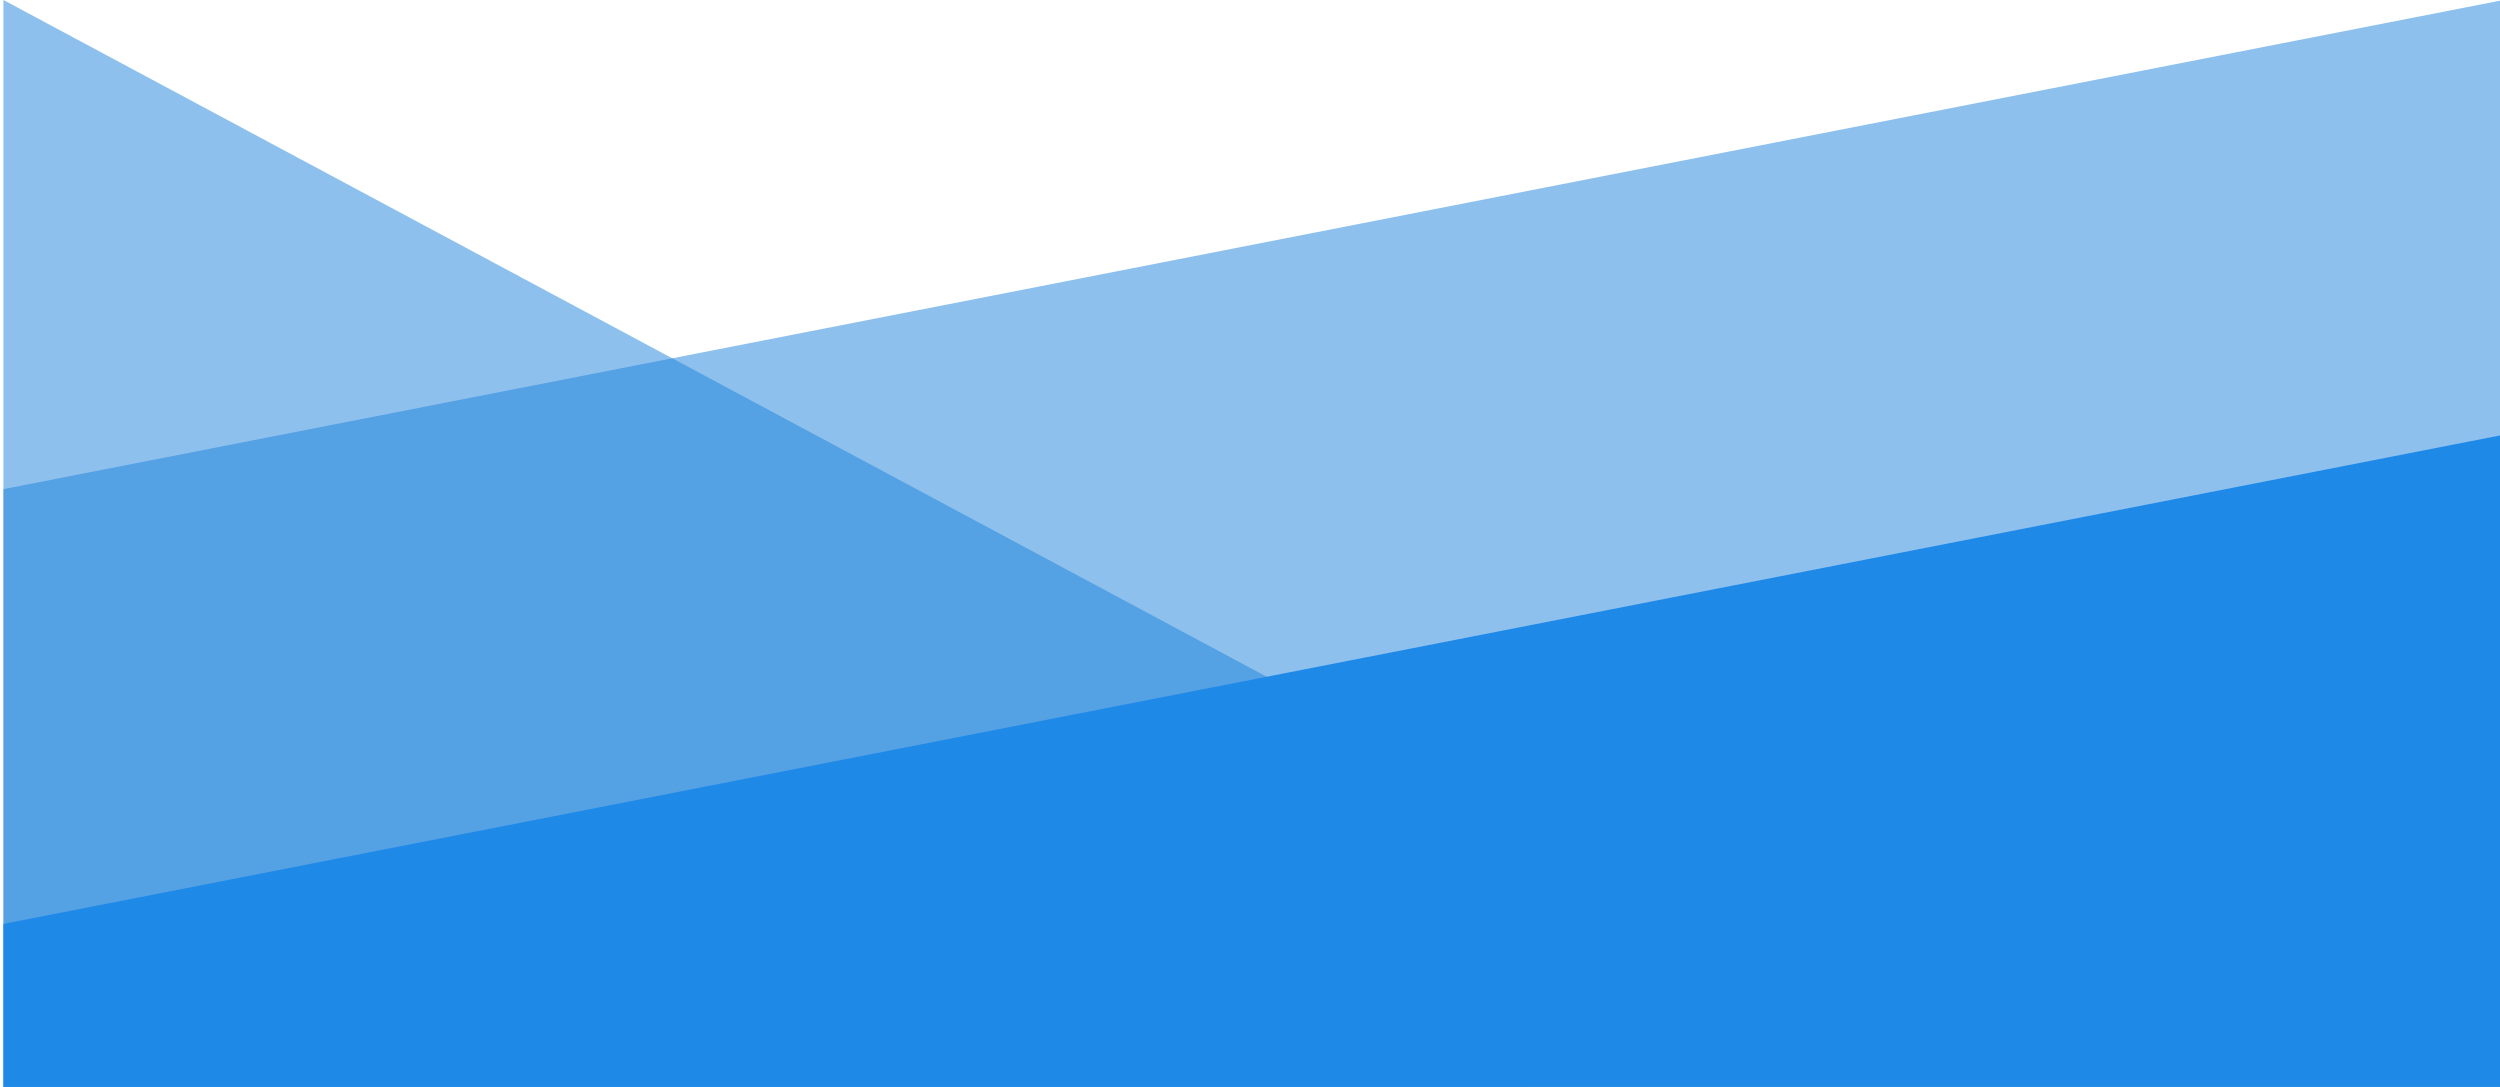
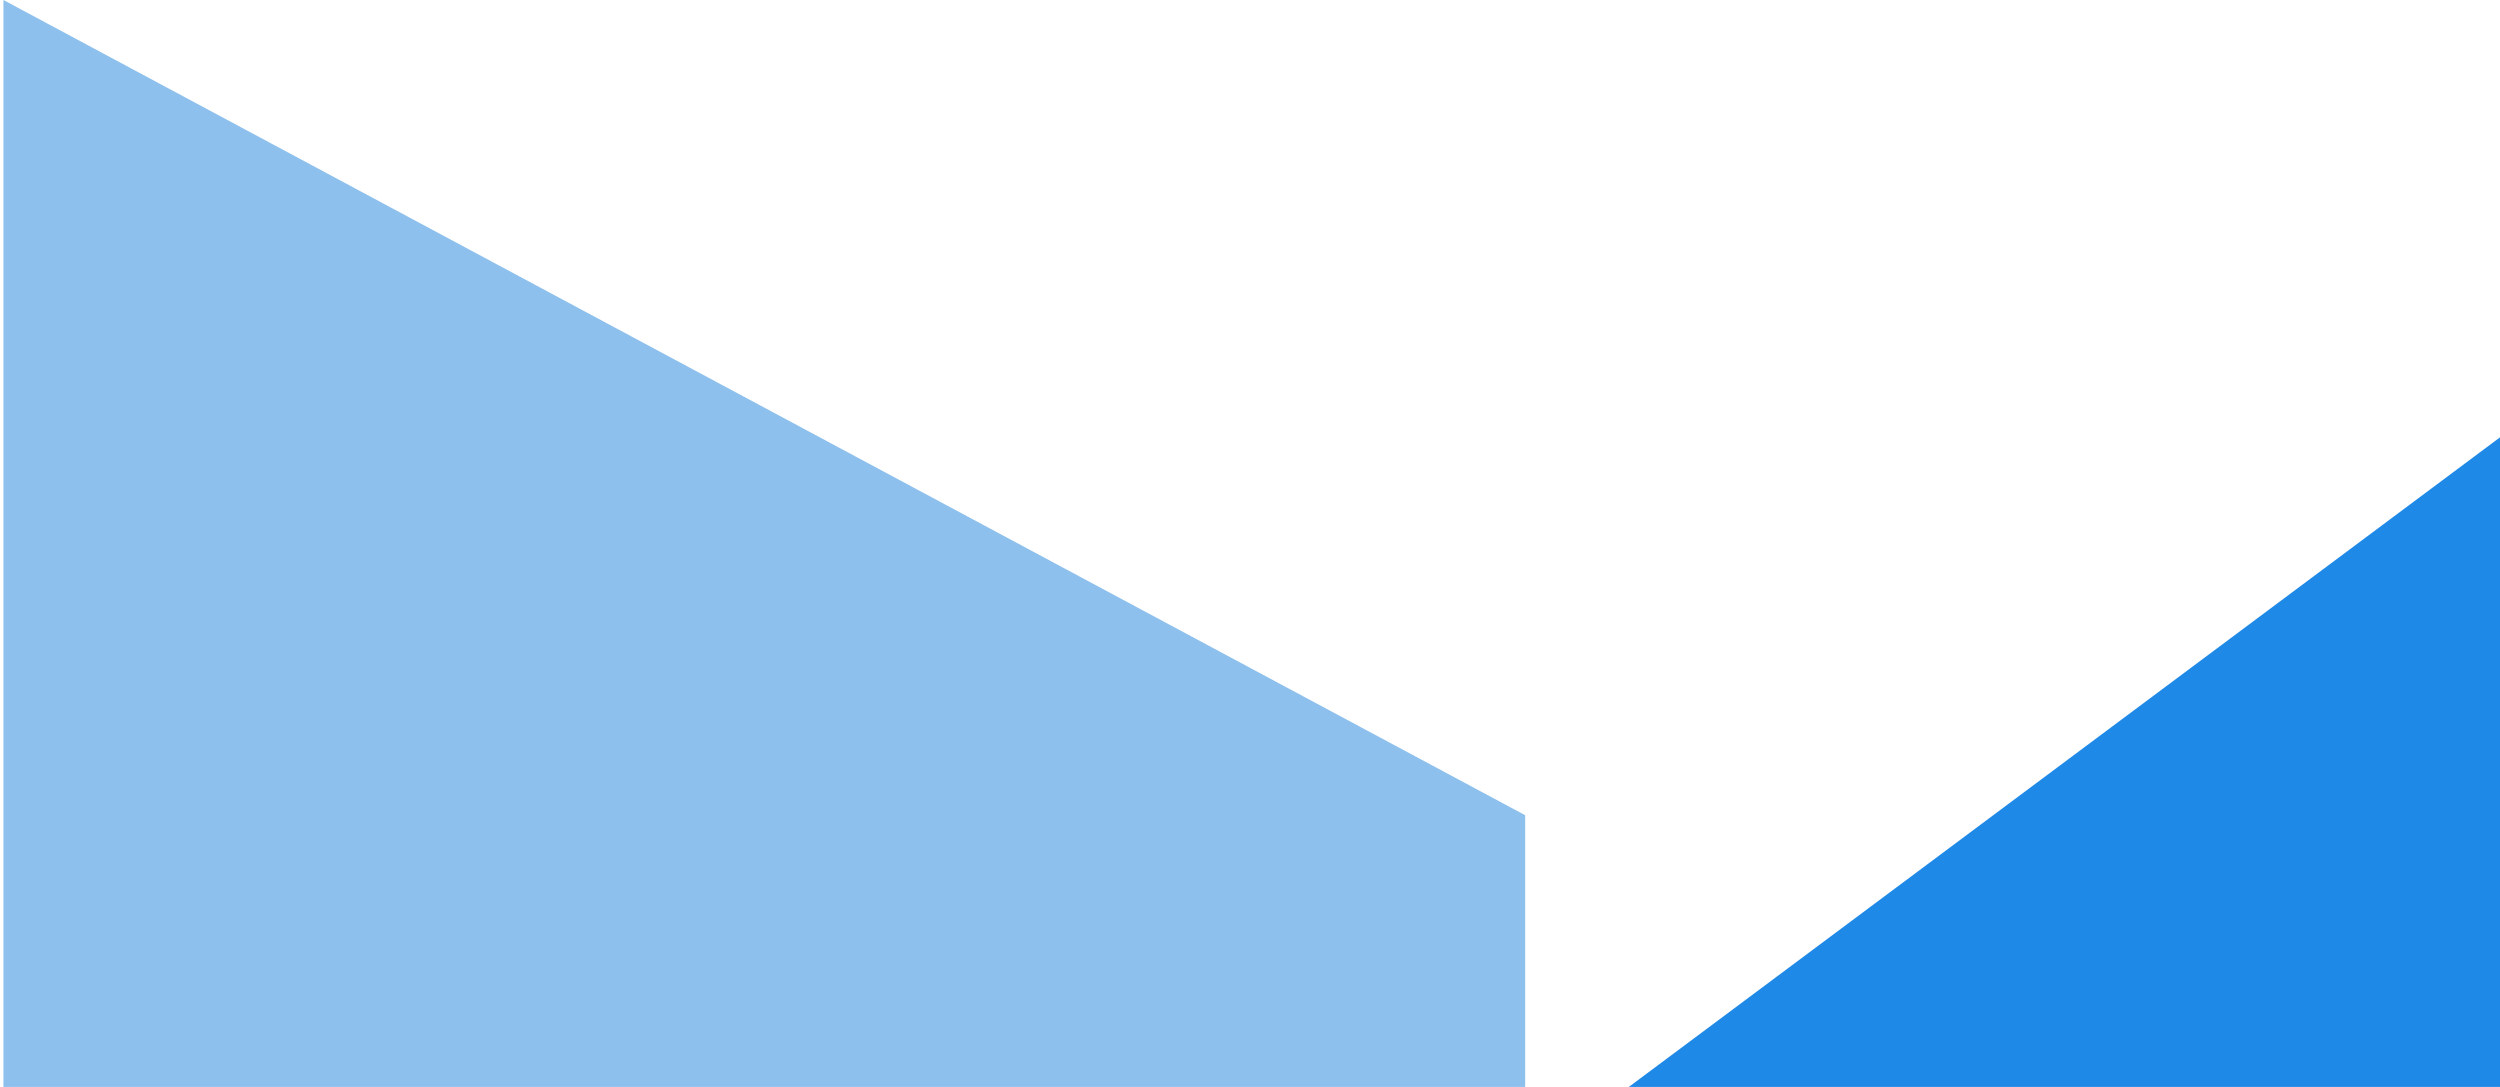
<svg xmlns="http://www.w3.org/2000/svg" id="Layer_1" data-name="Layer 1" viewBox="0 0 460 200">
  <defs>
    <style>
      .cls-1 {
        fill: #1f89e8;
      }

      .cls-2 {
        fill: #1d83dd;
        opacity: .5;
      }
    </style>
  </defs>
-   <polygon class="cls-2" points="460.63 350 .63 350 .63 90 460.63 0 460.63 350" />
  <polygon class="cls-2" points=".63 350 280.63 410 280.63 150 .63 0 .63 350" />
-   <path class="cls-1" d="M453.63,430H7.63c-3.87,0-7-3.13-7-7V170L460.63,80V423c0,3.87-3.13,7-7,7Z" />
+   <path class="cls-1" d="M453.63,430H7.63c-3.87,0-7-3.13-7-7L460.63,80V423c0,3.87-3.13,7-7,7Z" />
</svg>